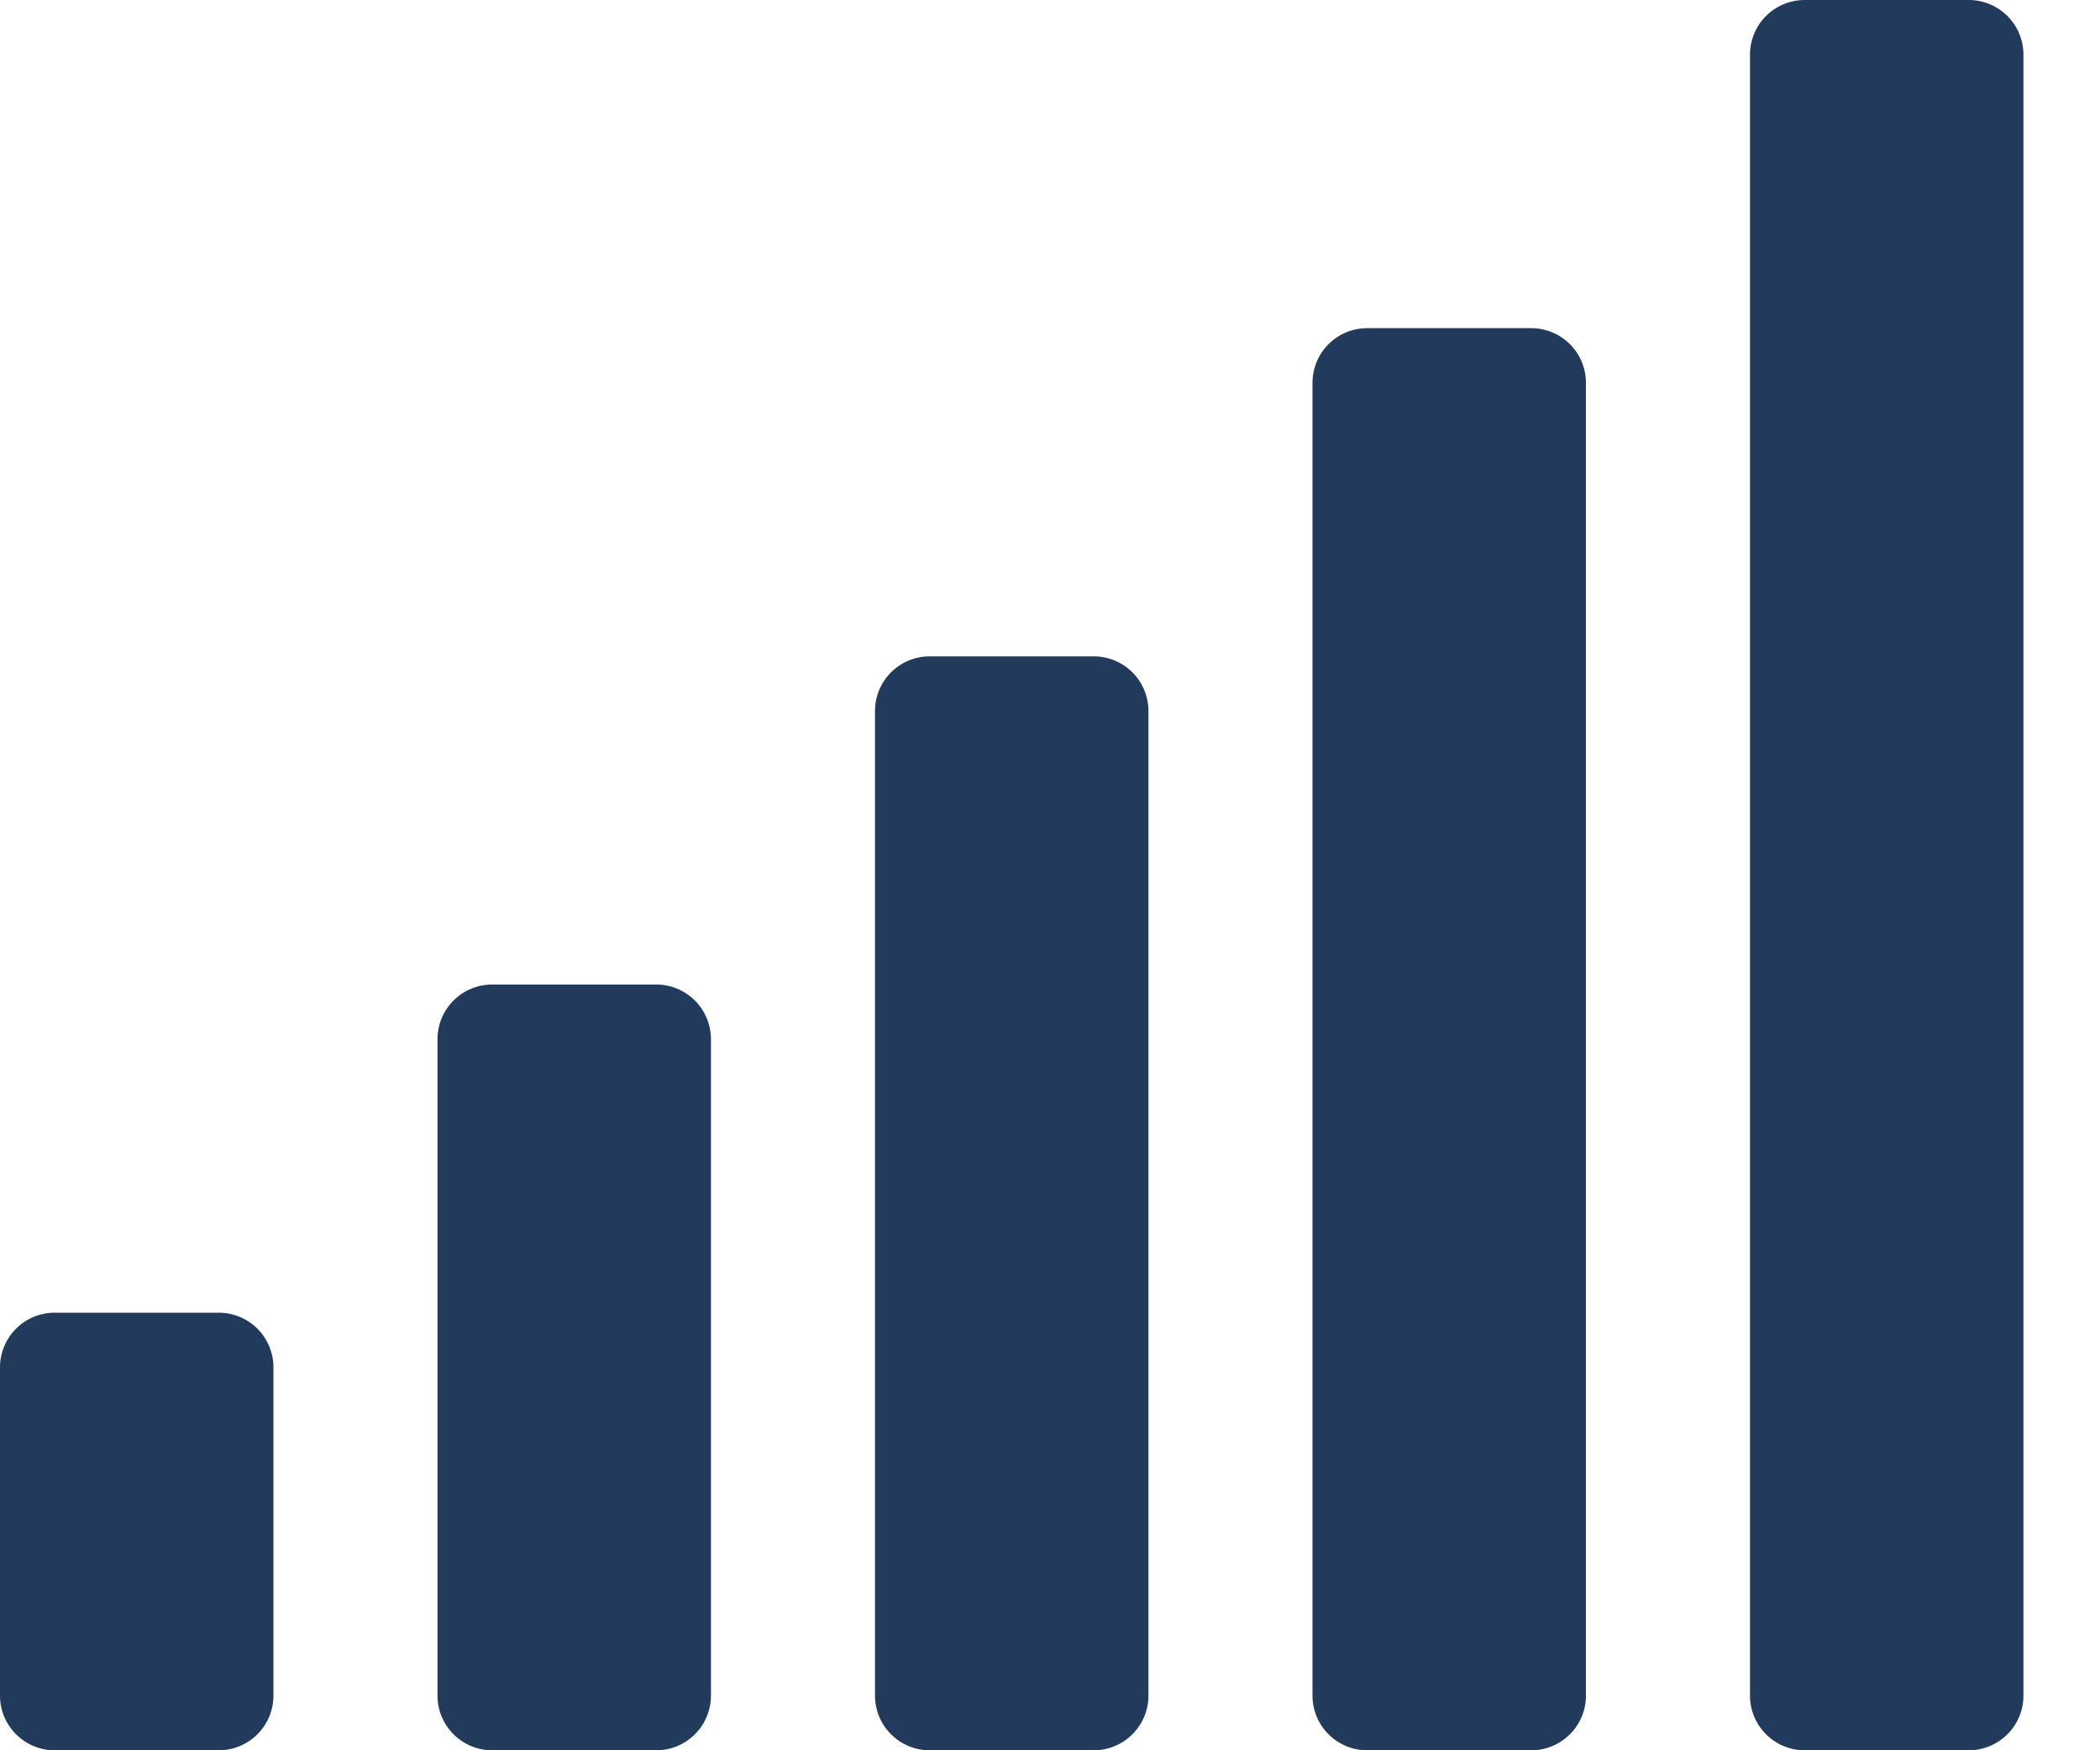
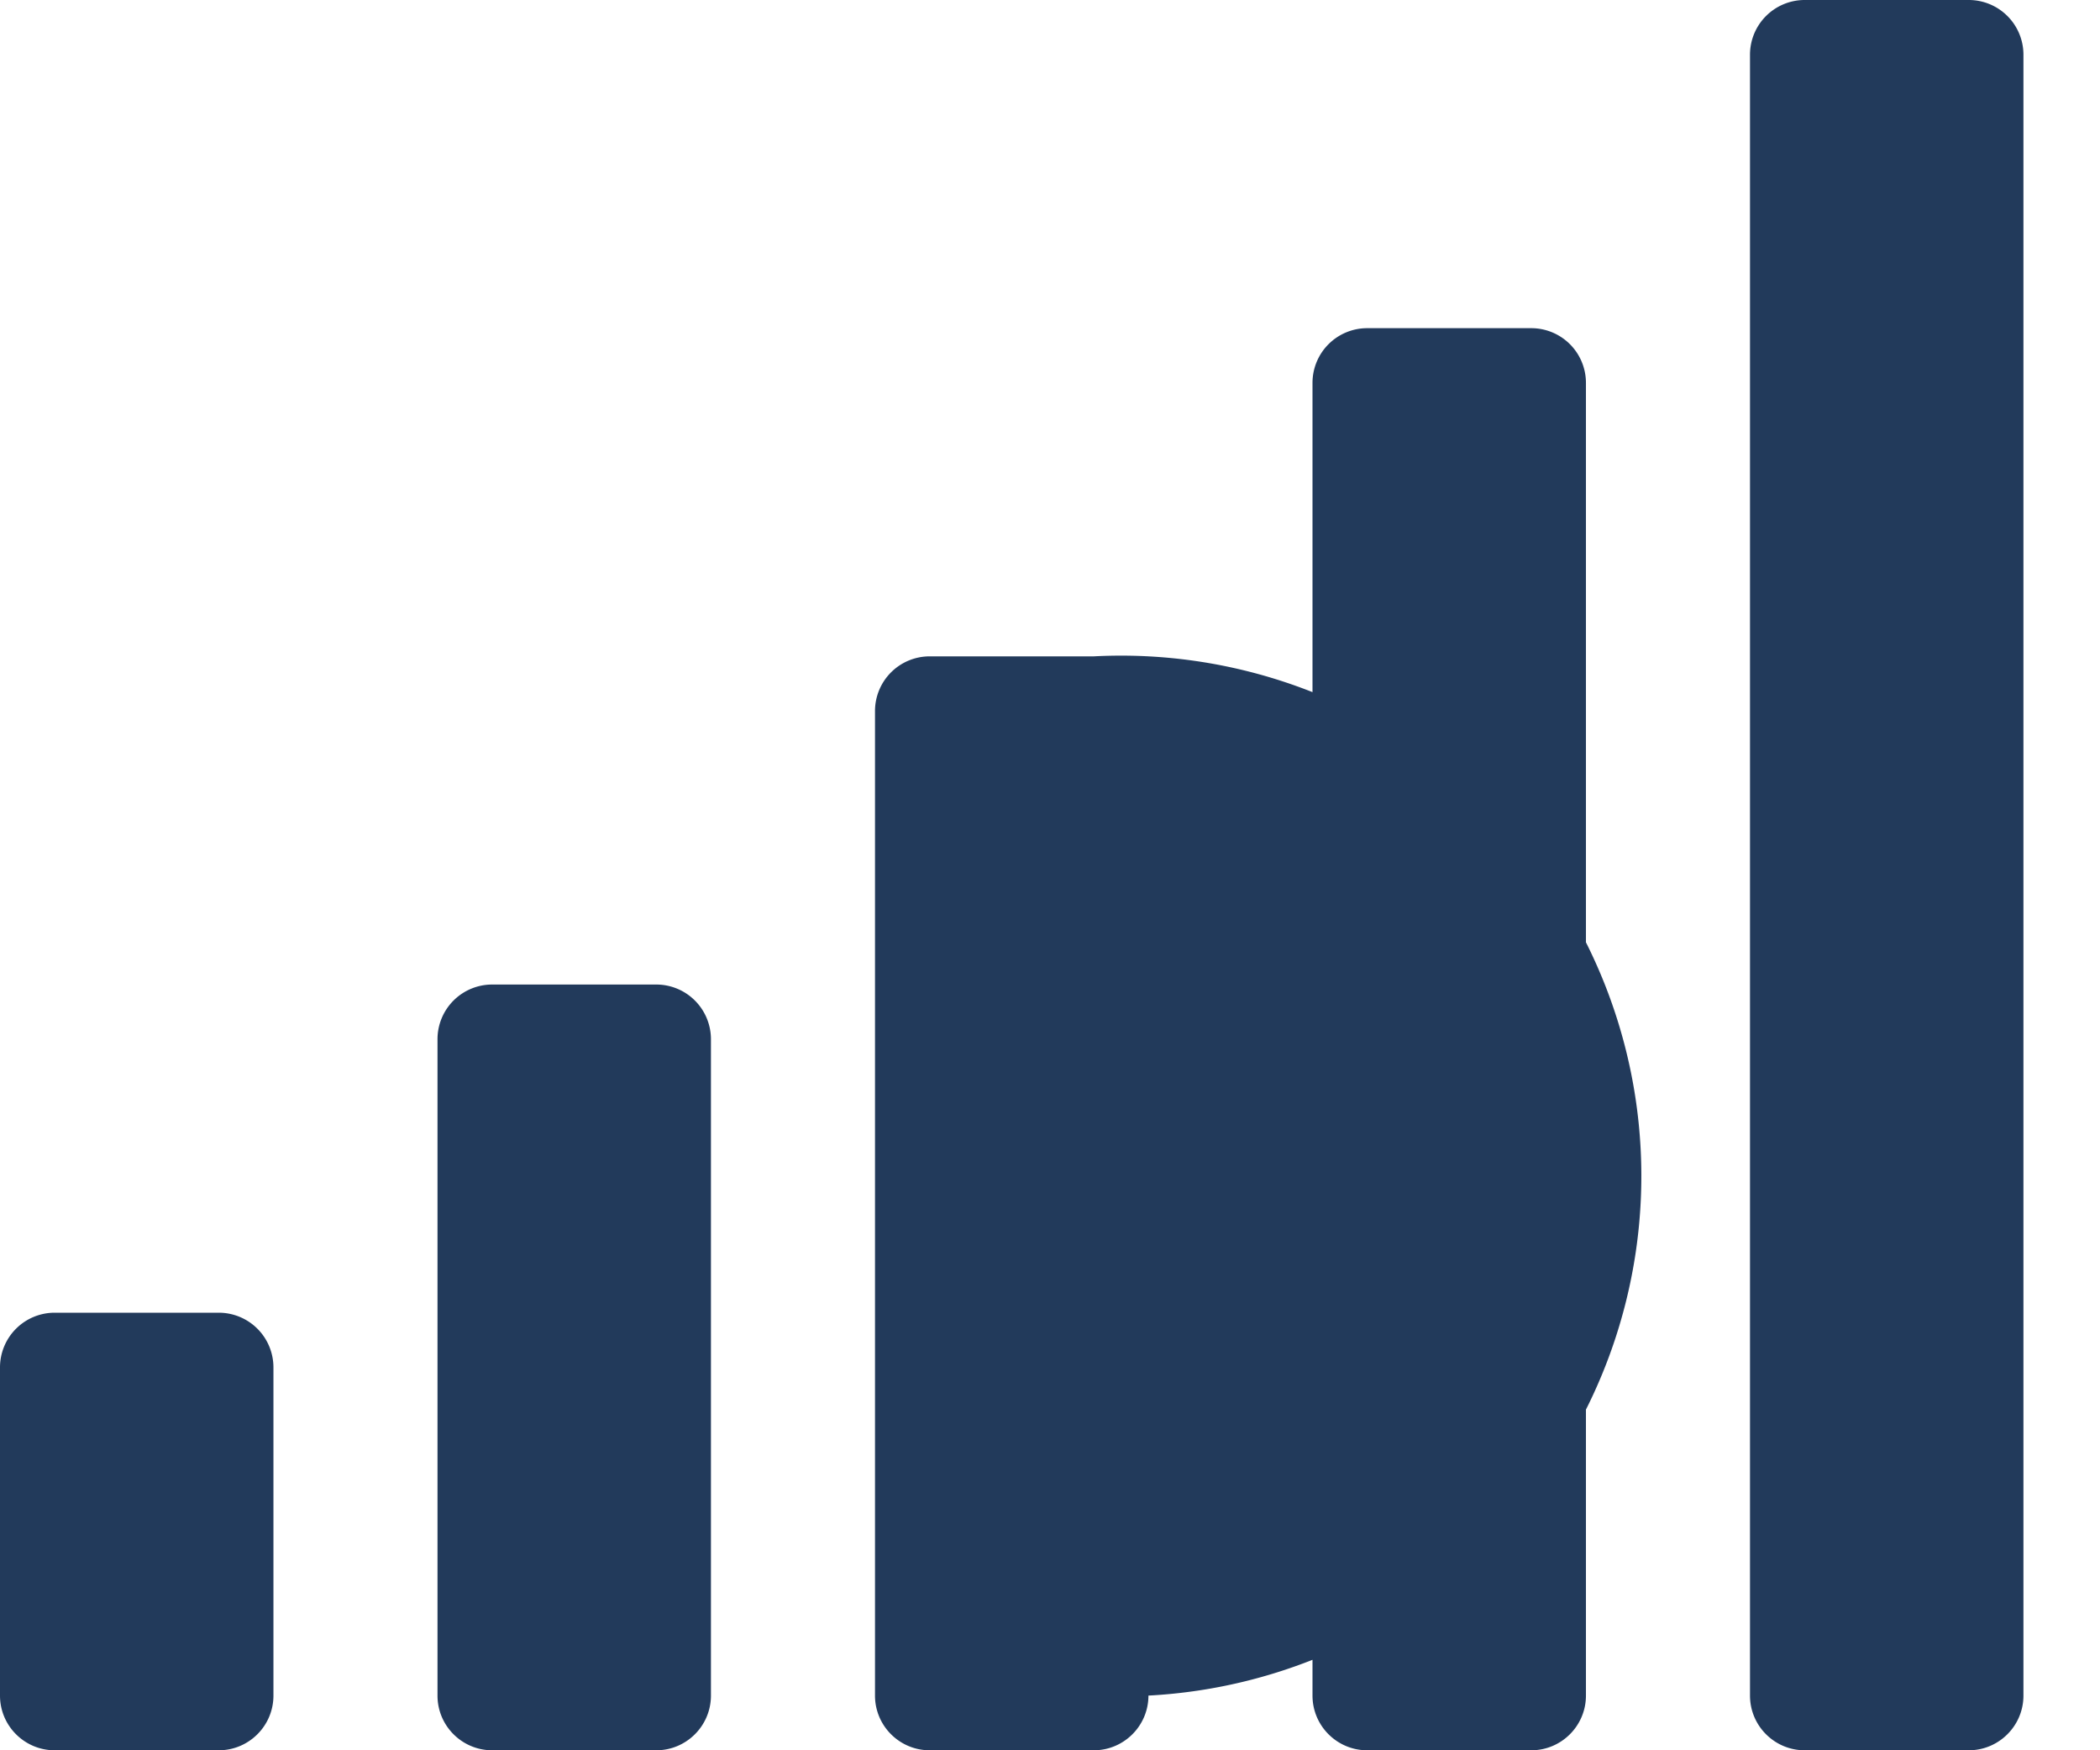
<svg xmlns="http://www.w3.org/2000/svg" width="24" height="20" fill="none" viewBox="0 0 24 20">
-   <path fill="#223A5B" d="M7.5 11.25H5.625a.625.625 0 0 0-.625.625v7.5c0 .345.28.625.625.625H7.5c.345 0 .625-.28.625-.625v-7.5a.625.625 0 0 0-.625-.625ZM2.5 15H.625a.625.625 0 0 0-.625.625v3.75c0 .345.28.625.625.625H2.5c.345 0 .625-.28.625-.625v-3.75A.625.625 0 0 0 2.5 15Zm10-7.5h-1.875a.625.625 0 0 0-.625.625v11.25c0 .345.28.625.625.625H12.5c.345 0 .625-.28.625-.625V8.125A.625.625 0 0 0 12.5 7.5Zm5-3.75h-1.875a.625.625 0 0 0-.625.625v15c0 .345.28.625.625.625H17.5c.345 0 .625-.28.625-.625v-15a.625.625 0 0 0-.625-.625Zm5-3.75h-1.875A.625.625 0 0 0 20 .625v18.75c0 .345.28.625.625.625H22.5c.345 0 .625-.28.625-.625V.625A.625.625 0 0 0 22.5 0Z" />
+   <path fill="#223A5B" d="M7.5 11.25H5.625a.625.625 0 0 0-.625.625v7.5c0 .345.28.625.625.625H7.5c.345 0 .625-.28.625-.625v-7.5a.625.625 0 0 0-.625-.625ZM2.5 15H.625a.625.625 0 0 0-.625.625v3.75c0 .345.28.625.625.625H2.5c.345 0 .625-.28.625-.625v-3.75A.625.625 0 0 0 2.5 15Zm10-7.5h-1.875a.625.625 0 0 0-.625.625v11.25c0 .345.28.625.625.625H12.5c.345 0 .625-.28.625-.625A.625.625 0 0 0 12.5 7.5Zm5-3.75h-1.875a.625.625 0 0 0-.625.625v15c0 .345.28.625.625.625H17.5c.345 0 .625-.28.625-.625v-15a.625.625 0 0 0-.625-.625Zm5-3.75h-1.875A.625.625 0 0 0 20 .625v18.75c0 .345.28.625.625.625H22.5c.345 0 .625-.28.625-.625V.625A.625.625 0 0 0 22.5 0Z" />
</svg>